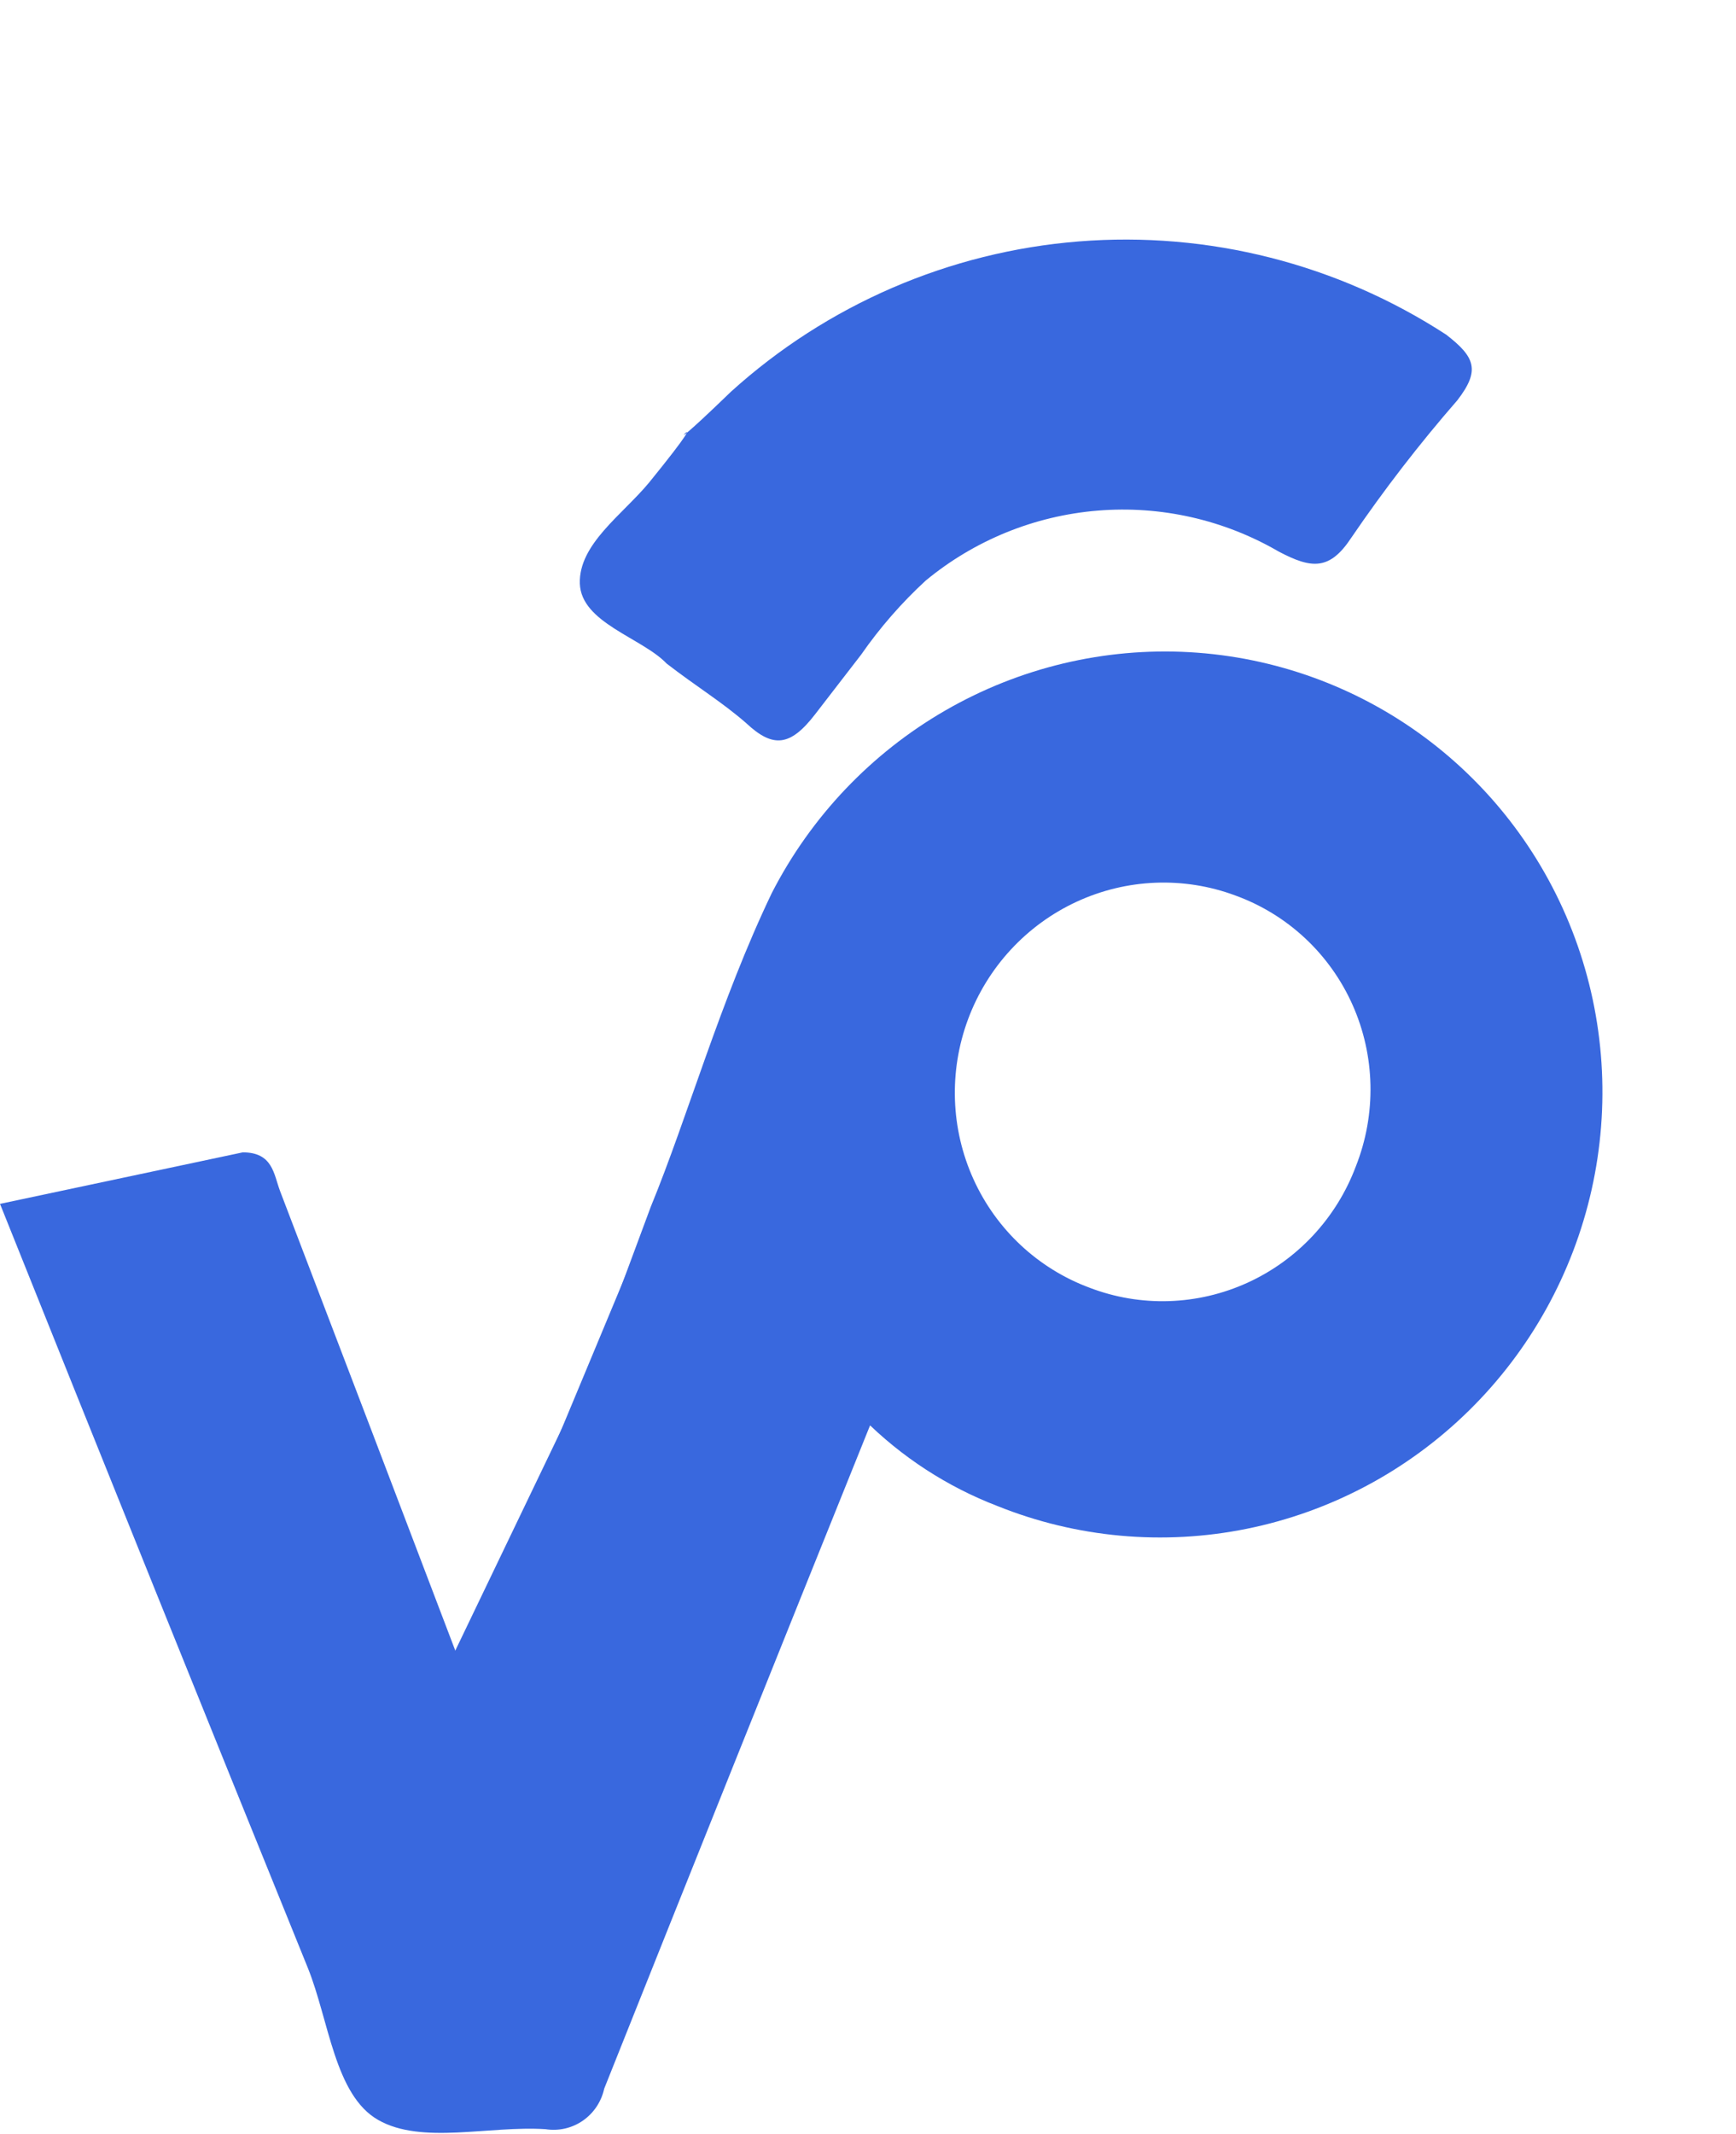
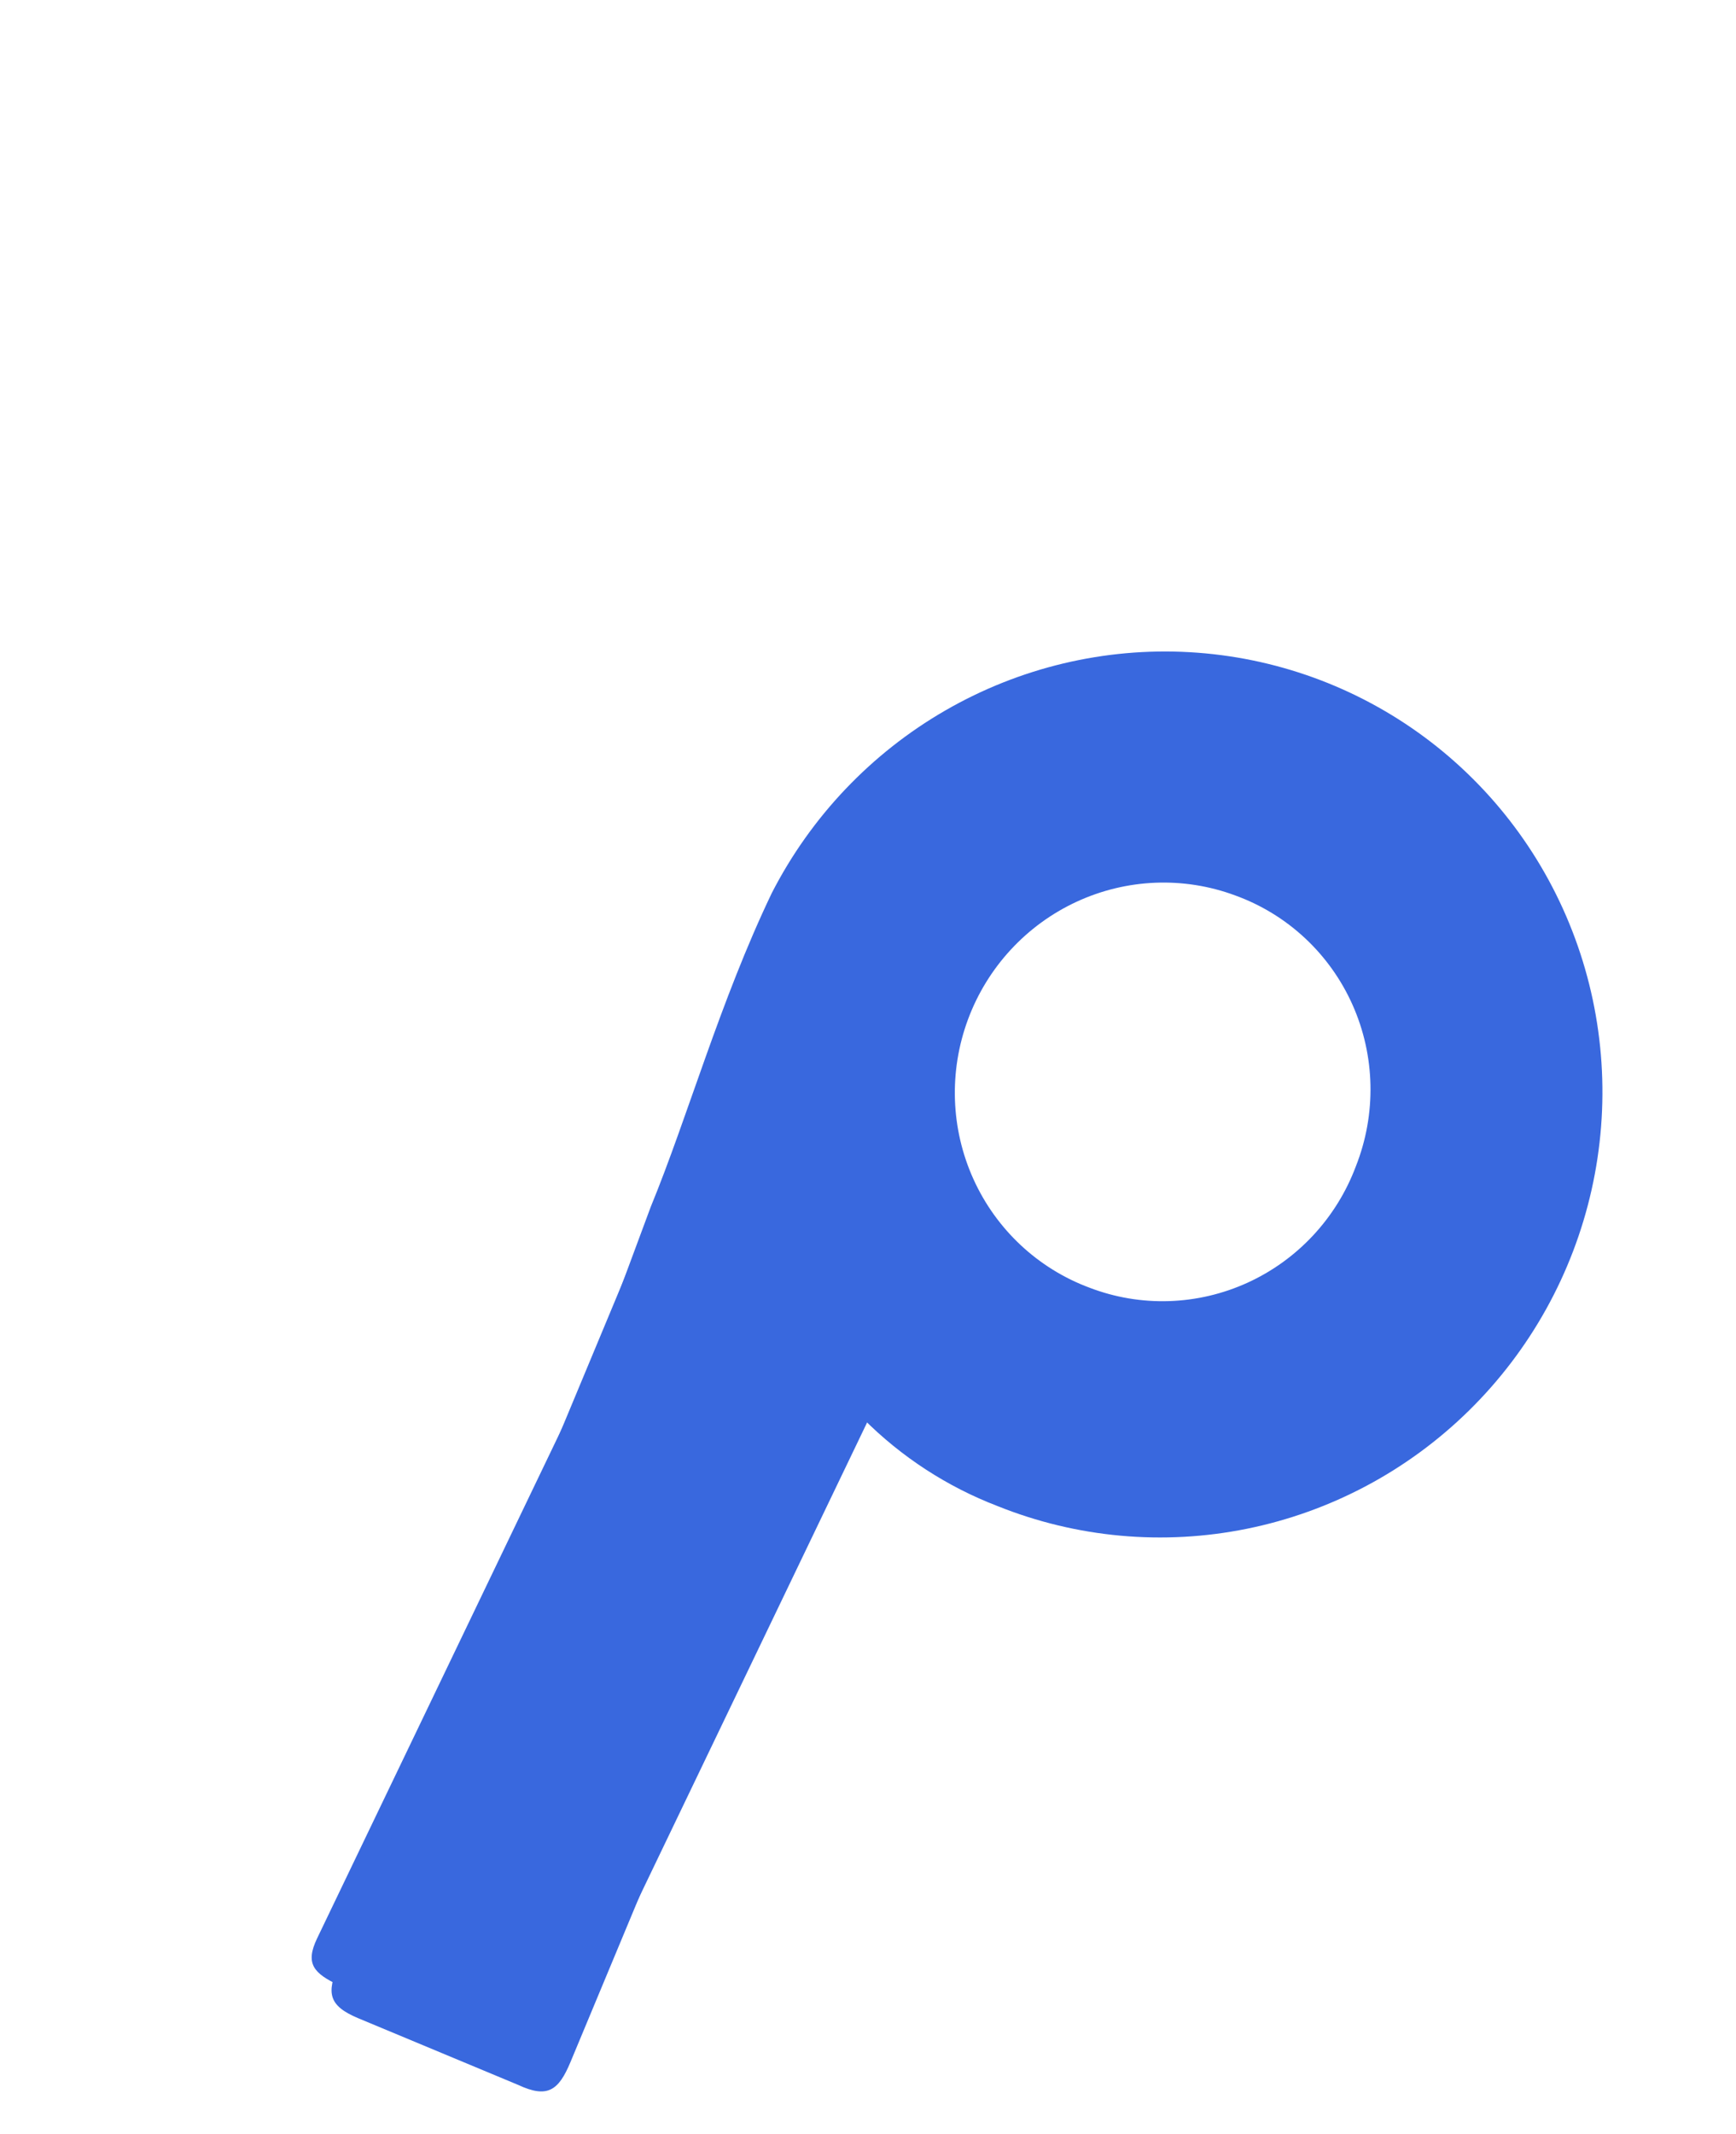
<svg xmlns="http://www.w3.org/2000/svg" width="214" height="263" viewBox="0 0 214 263" fill="none">
-   <path d="M82.18 81.771C79.143 78.587 71.628 76.754 71.478 71.906C71.328 67.058 76.719 63.435 80.001 59.481C90.746 46.253 77.767 60.199 90.101 48.274C101.961 37.536 117.039 31.023 132.985 29.75C148.932 28.476 164.852 32.513 178.265 41.232C181.852 44 182.494 45.641 179.651 49.323C174.964 54.703 170.6 60.357 166.583 66.254C163.916 70.301 161.696 70.113 157.629 67.966C150.88 64.042 143.091 62.281 135.31 62.921C127.53 63.56 120.132 66.57 114.114 71.543C111.136 74.284 108.468 77.343 106.157 80.666C96.928 92.622 109.738 76.026 100.472 88.031C97.408 92 95.279 92.188 91.999 89.122C89.038 86.531 85.862 84.614 82.18 81.771Z" fill="#3968DE" />
  <path d="M41.802 244.653C38.698 243.162 37.571 242.02 39.095 238.846C53.164 209.557 67.234 180.267 81.303 150.977C82.03 149.464 82.352 147.816 85.131 148.31C95.576 150.144 106.085 151.708 117.348 153.514L114.792 158.835C99.879 189.882 84.989 220.88 70.076 251.927C67.872 256.516 65.878 256.76 61.312 254.266" fill="#3968DE" />
  <path d="M44.179 248.705C40.453 247.152 40.27 245.578 41.696 242.158C54.33 211.842 66.943 181.576 79.556 151.31C80.598 148.809 81.725 147.541 84.647 147.861C92.656 148.623 100.724 149.529 108.792 149.717C113.883 149.862 113.002 151.832 111.611 155.026C104.762 171.46 97.913 187.895 91.086 204.278C84.258 220.661 77.239 237.504 70.326 254.092C68.859 257.613 67.489 258.6 63.878 256.915" fill="#3968DE" />
-   <path d="M29.926 142C33.625 142 33.737 144.664 34.521 146.76C41.993 166.293 49.466 185.882 56.938 205.529L59.236 211.196L71.901 178.496C75.992 167.842 71.926 179.239 75.849 168.528C76.97 165.354 78.259 163.881 81.846 163.994C91.765 164.277 101.684 163.994 112.5 163.994C107.737 175.895 111.466 165.179 106.927 176.456C96.055 203.432 85.239 230.407 74.479 257.383C74.127 258.988 73.184 260.398 71.841 261.325C70.498 262.251 68.856 262.625 67.249 262.37C60.244 261.917 52.006 264.297 46.626 261.236C41.246 258.176 40.574 248.995 37.94 242.478C25.237 211.158 12.591 179.781 0 148.347" fill="#3968DE" />
  <path d="M80.221 148.708C84.772 137.649 88.754 123.372 95.141 110.044C99.973 100.623 107.413 92.802 116.555 87.533C125.698 82.264 136.15 79.774 146.64 80.366C157.13 80.958 167.205 84.606 175.642 90.867C184.079 97.128 190.513 105.732 194.161 115.632C197.81 125.532 198.516 136.302 196.193 146.633C193.871 156.963 188.621 166.408 181.08 173.82C173.54 181.231 164.034 186.29 153.72 188.38C143.406 190.47 132.728 189.502 122.984 185.593C116.762 183.208 111.114 179.534 106.402 174.809C102.879 171.217 101.751 172.468 100.279 176.431C96.643 186.215 87.353 211.213 83.644 221.193C82.298 224.813 81.425 226.27 77.872 223.057C72.67 218.382 67.231 213.981 61.575 209.872C58.719 207.753 58.725 205.806 59.852 202.773C64.689 190.651 74.694 163.58 80.221 148.708ZM167.143 143.711C168.399 140.529 169.01 137.13 168.939 133.714C168.868 130.299 168.118 126.936 166.731 123.825C165.345 120.714 163.351 117.918 160.868 115.602C158.384 113.287 155.462 111.499 152.274 110.344C145.919 107.982 138.879 108.263 132.701 111.125C126.523 113.988 121.714 119.196 119.332 125.606C116.95 132.016 117.19 139.101 119.999 145.303C122.808 151.506 127.956 156.317 134.311 158.679C137.43 159.875 140.756 160.436 144.099 160.33C147.442 160.224 150.734 159.453 153.786 158.062C156.839 156.67 159.59 154.686 161.883 152.222C164.175 149.759 165.963 146.866 167.143 143.711Z" fill="#3968DE" />
</svg>